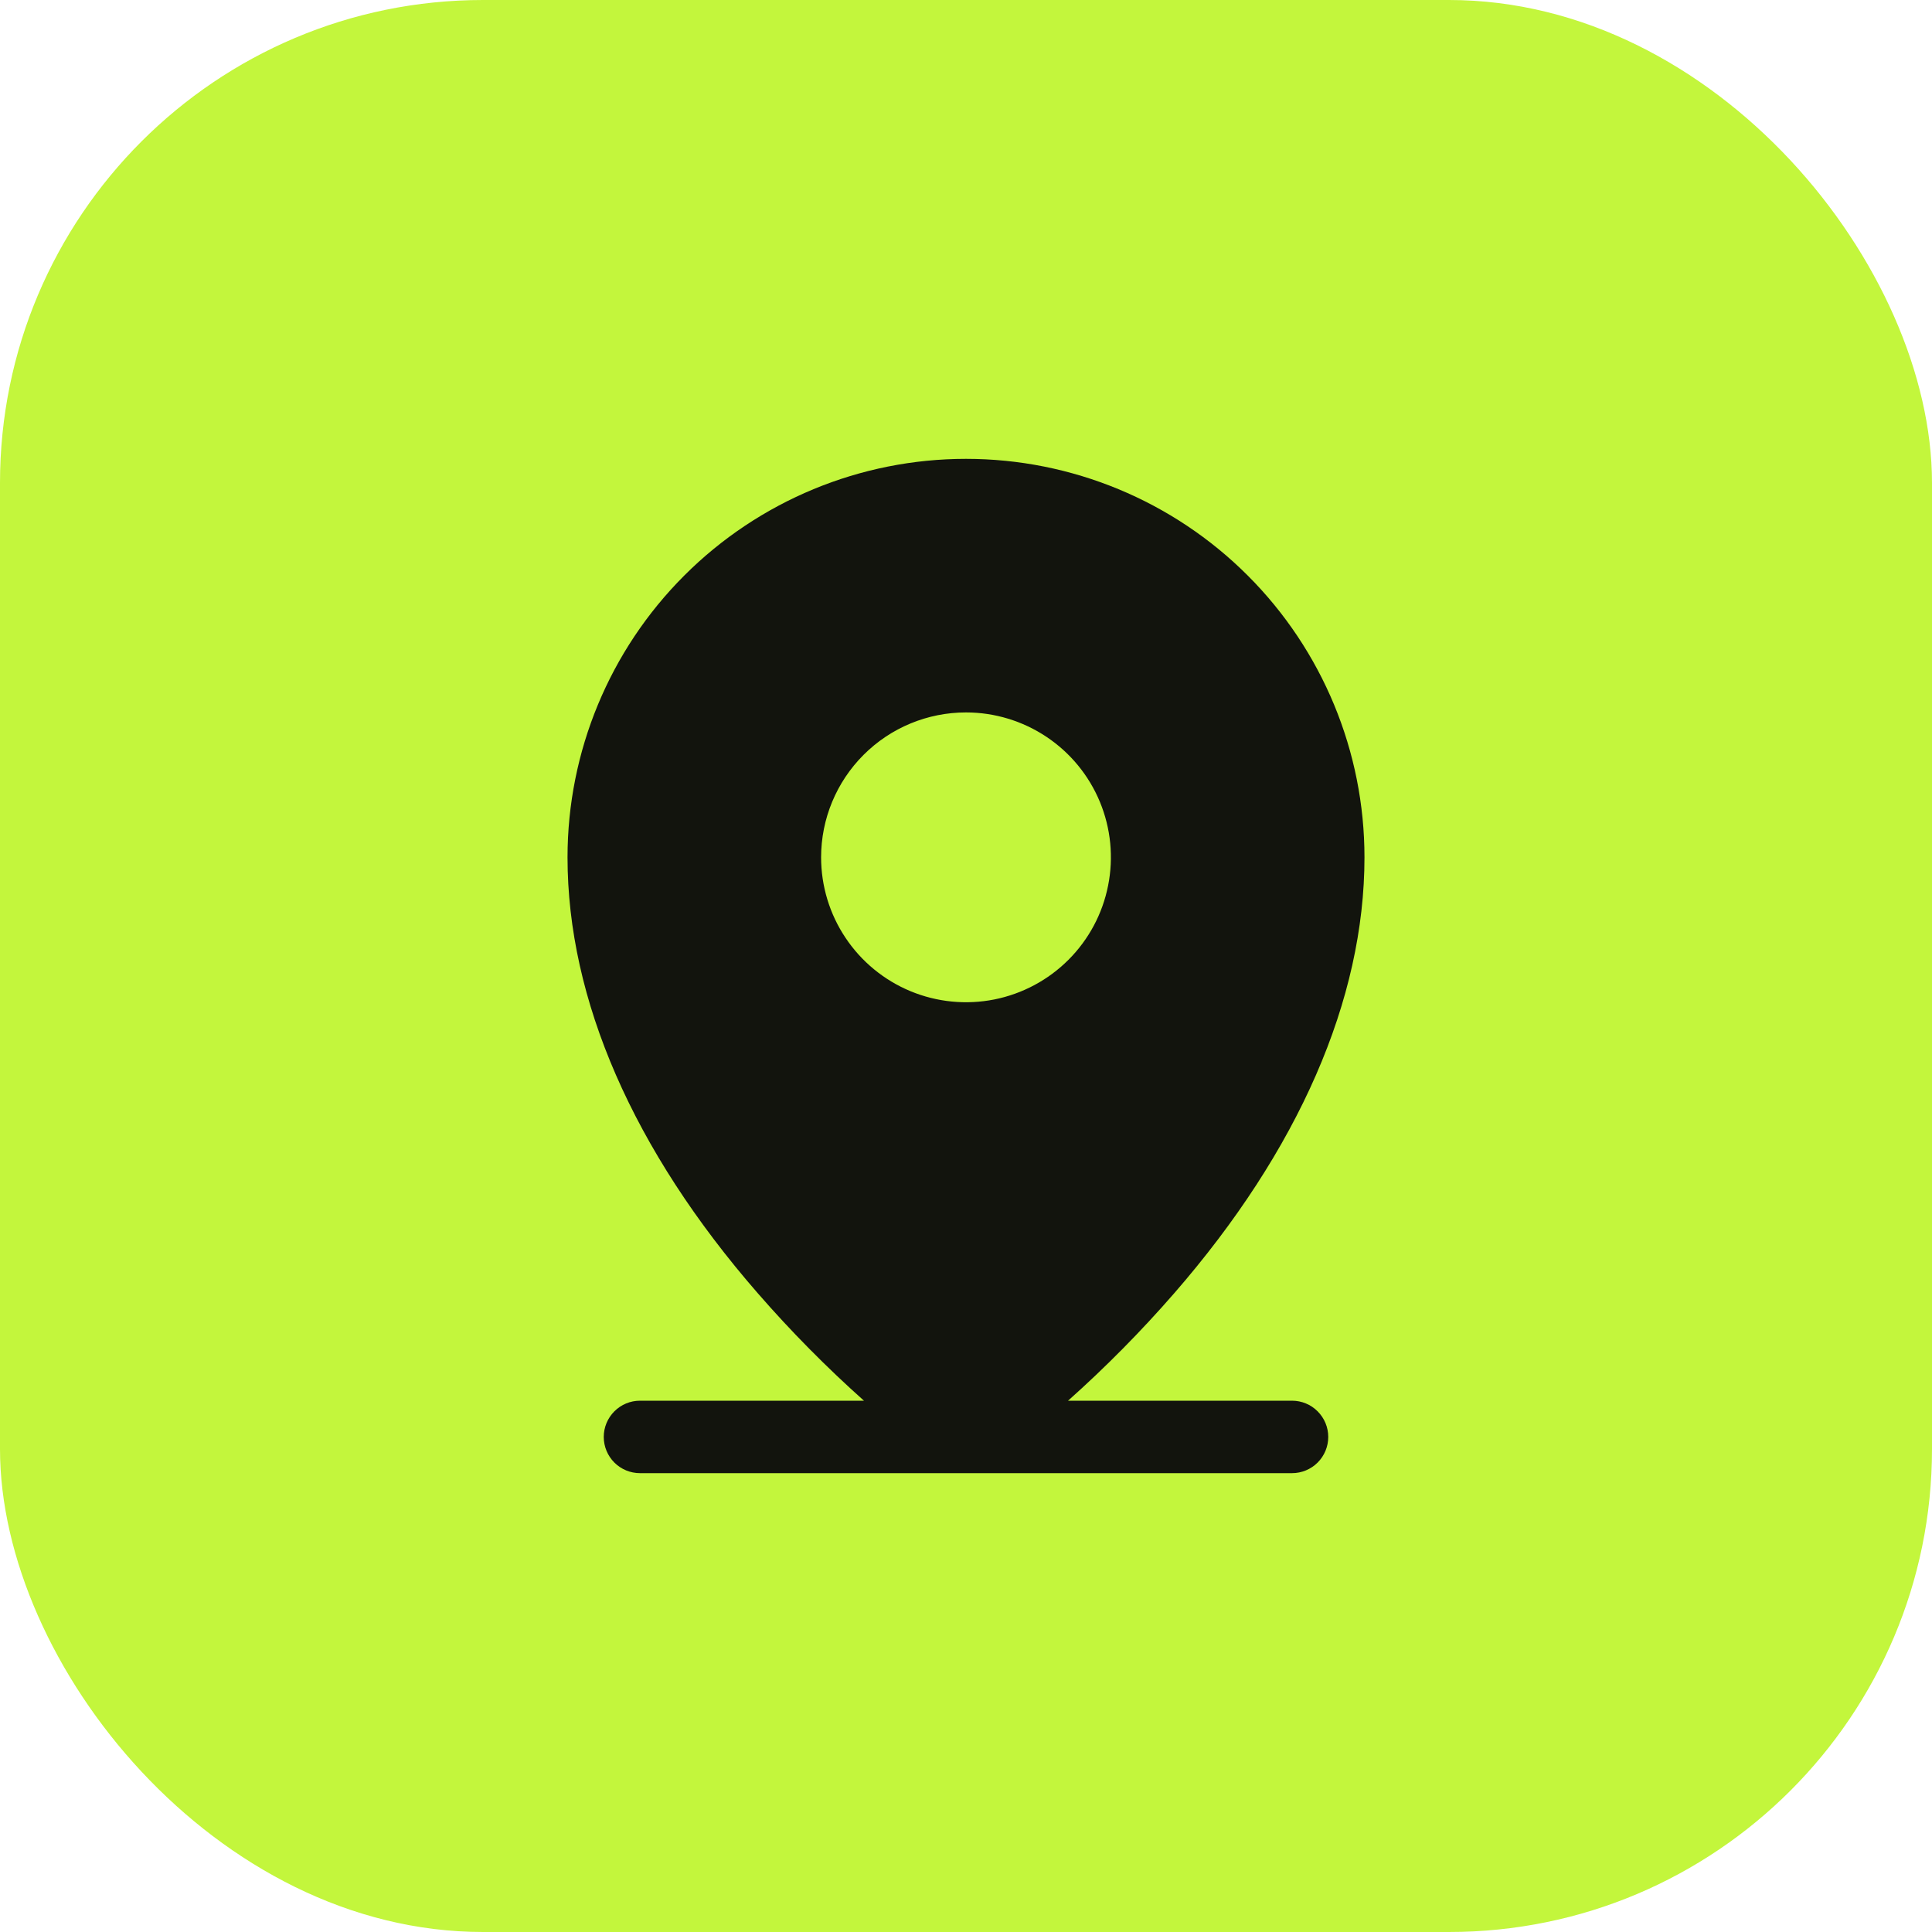
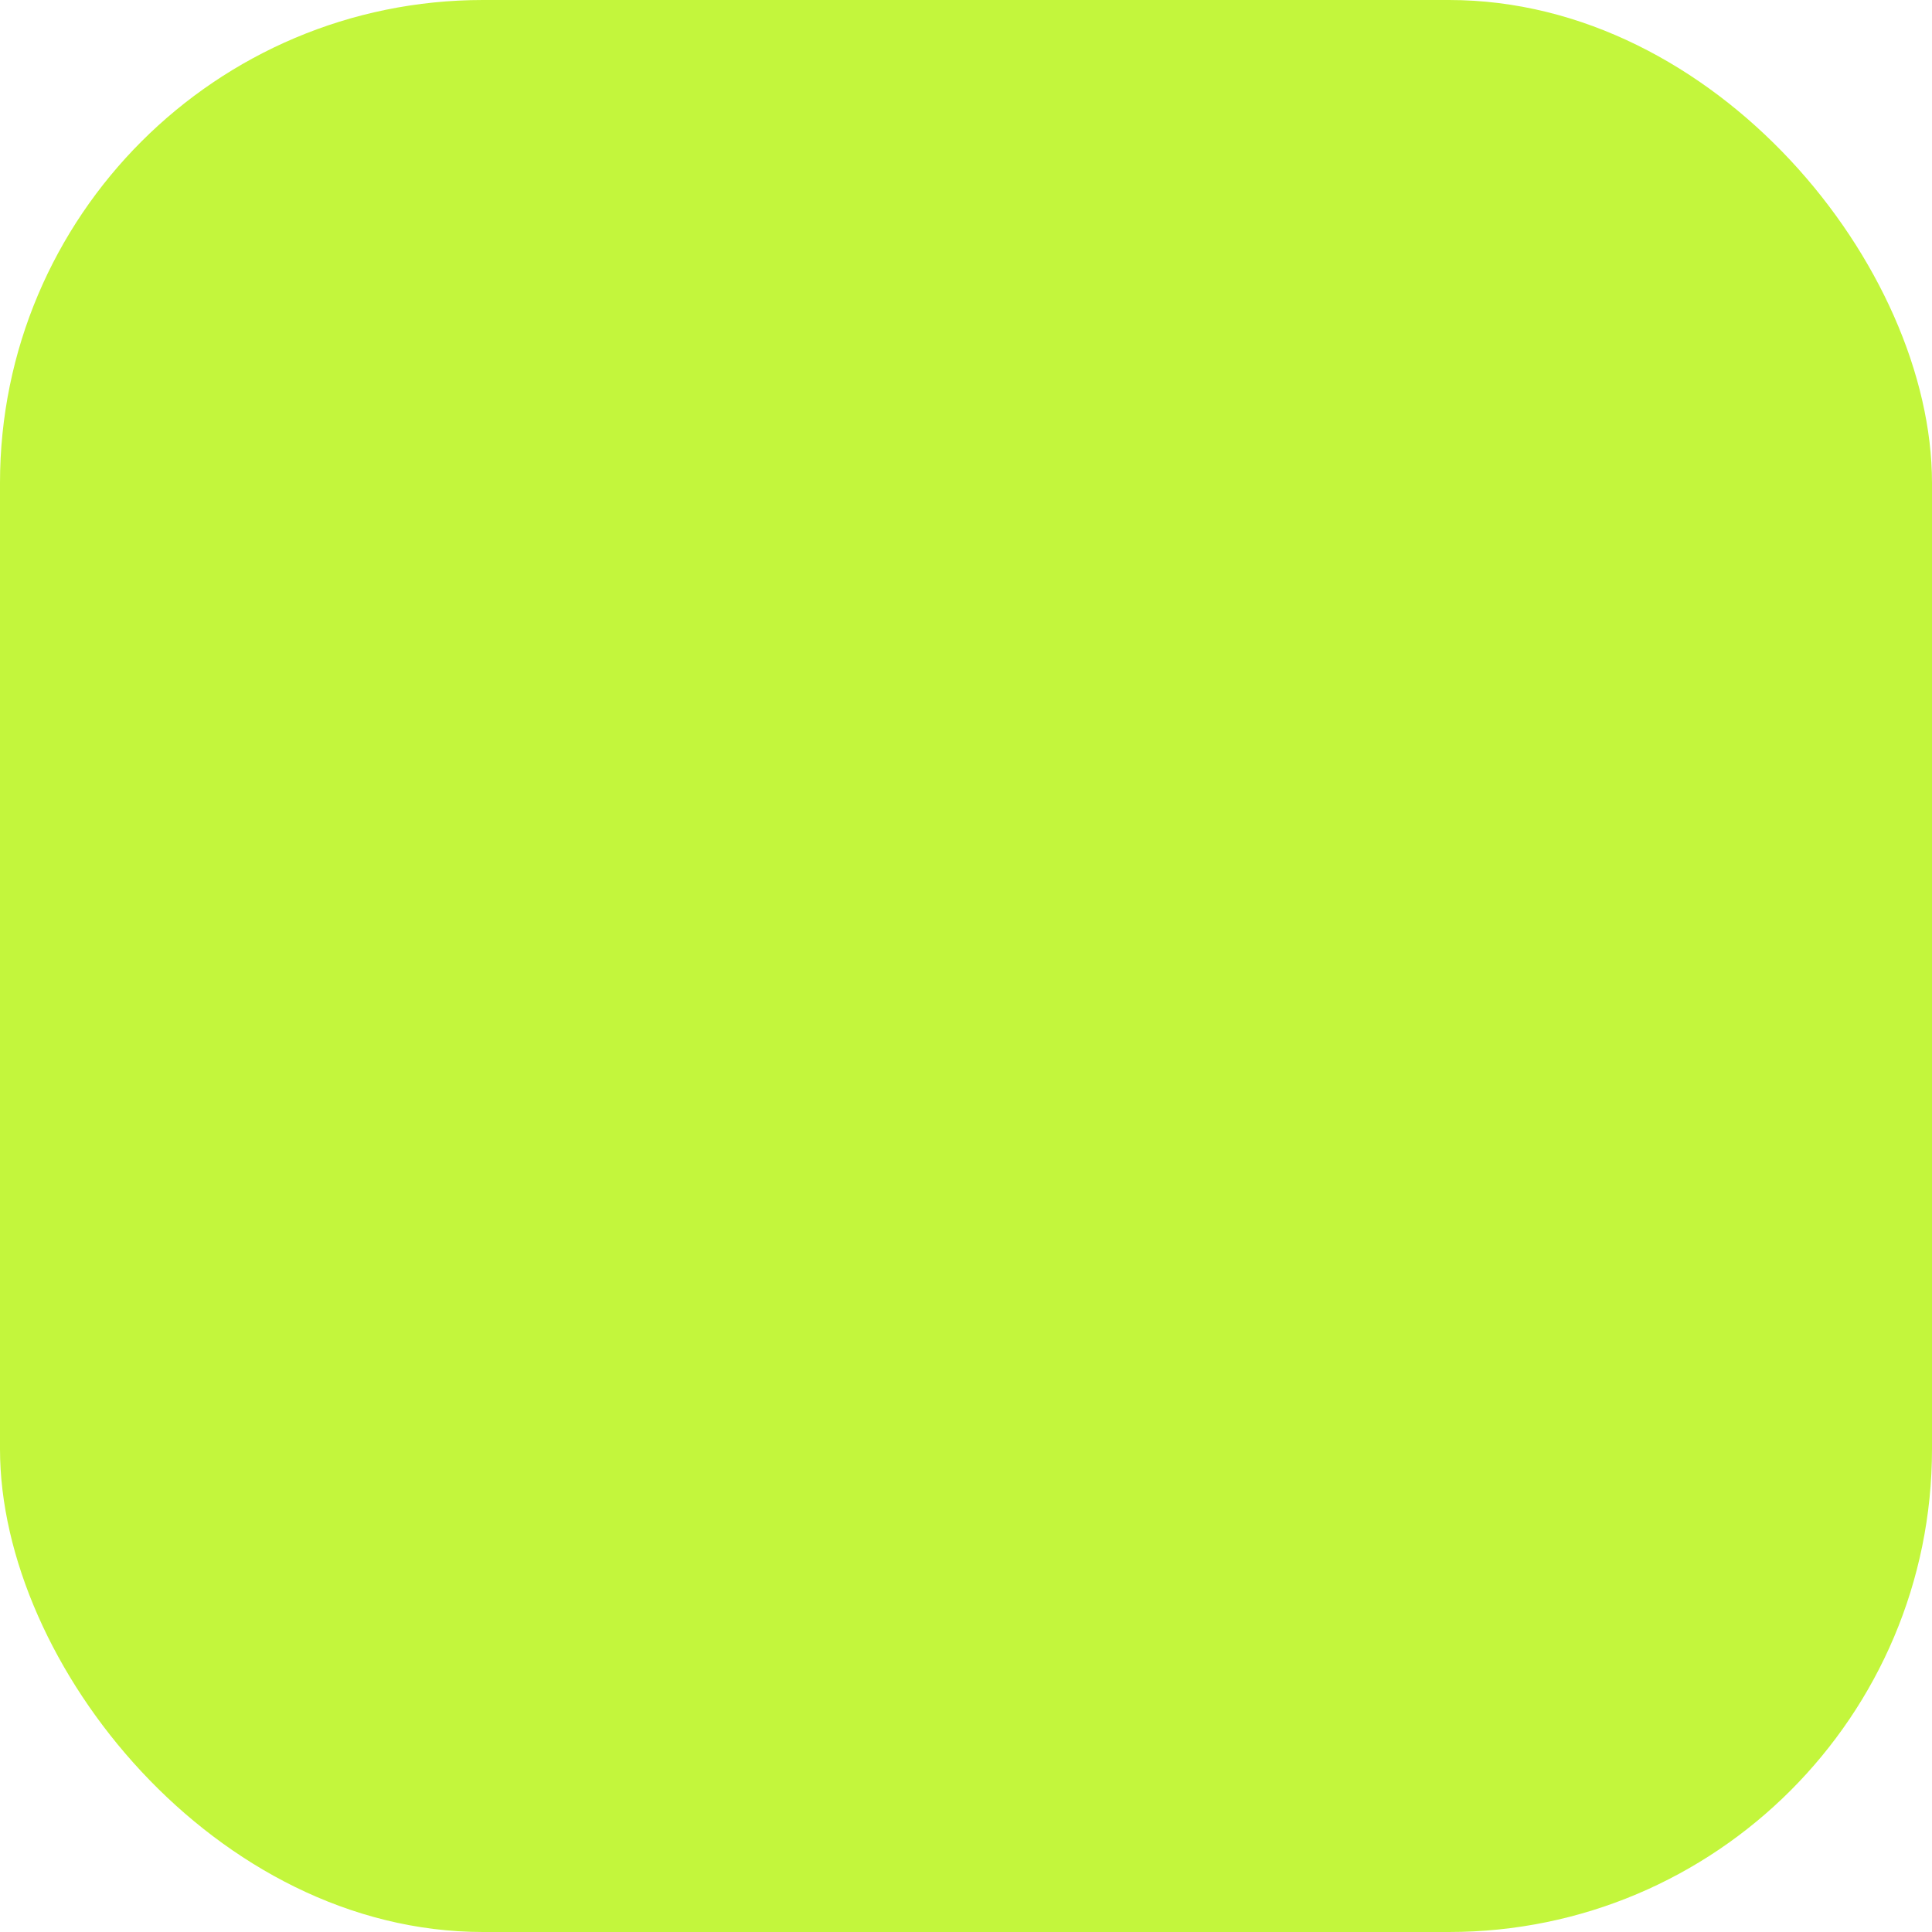
<svg xmlns="http://www.w3.org/2000/svg" width="40" height="40" viewBox="0 0 40 40" fill="none">
  <rect y="0" width="40" height="40" rx="10" fill="#C3F63C" />
-   <path d="M26.75 29H22.113C22.892 28.305 23.627 27.561 24.312 26.774C26.886 23.814 28.25 20.694 28.25 17.75C28.25 15.562 27.381 13.464 25.834 11.917C24.287 10.369 22.188 9.5 20 9.5C17.812 9.5 15.713 10.369 14.166 11.917C12.619 13.464 11.75 15.562 11.75 17.75C11.75 20.694 13.11 23.814 15.688 26.774C16.373 27.561 17.108 28.305 17.887 29H13.25C13.051 29 12.86 29.079 12.72 29.22C12.579 29.361 12.5 29.551 12.5 29.75C12.5 29.949 12.579 30.14 12.72 30.281C12.86 30.421 13.051 30.5 13.25 30.5H26.75C26.949 30.5 27.14 30.421 27.28 30.281C27.421 30.14 27.5 29.949 27.5 29.75C27.5 29.551 27.421 29.361 27.28 29.22C27.14 29.079 26.949 29 26.75 29ZM20 14.75C20.593 14.75 21.173 14.926 21.667 15.256C22.16 15.585 22.545 16.054 22.772 16.602C22.999 17.15 23.058 17.754 22.942 18.335C22.827 18.918 22.541 19.452 22.121 19.872C21.702 20.291 21.167 20.577 20.585 20.693C20.003 20.808 19.4 20.749 18.852 20.522C18.304 20.295 17.835 19.91 17.506 19.417C17.176 18.924 17 18.344 17 17.75C17 16.955 17.316 16.192 17.879 15.629C18.441 15.066 19.204 14.75 20 14.75Z" fill="#12140D" />
</svg>